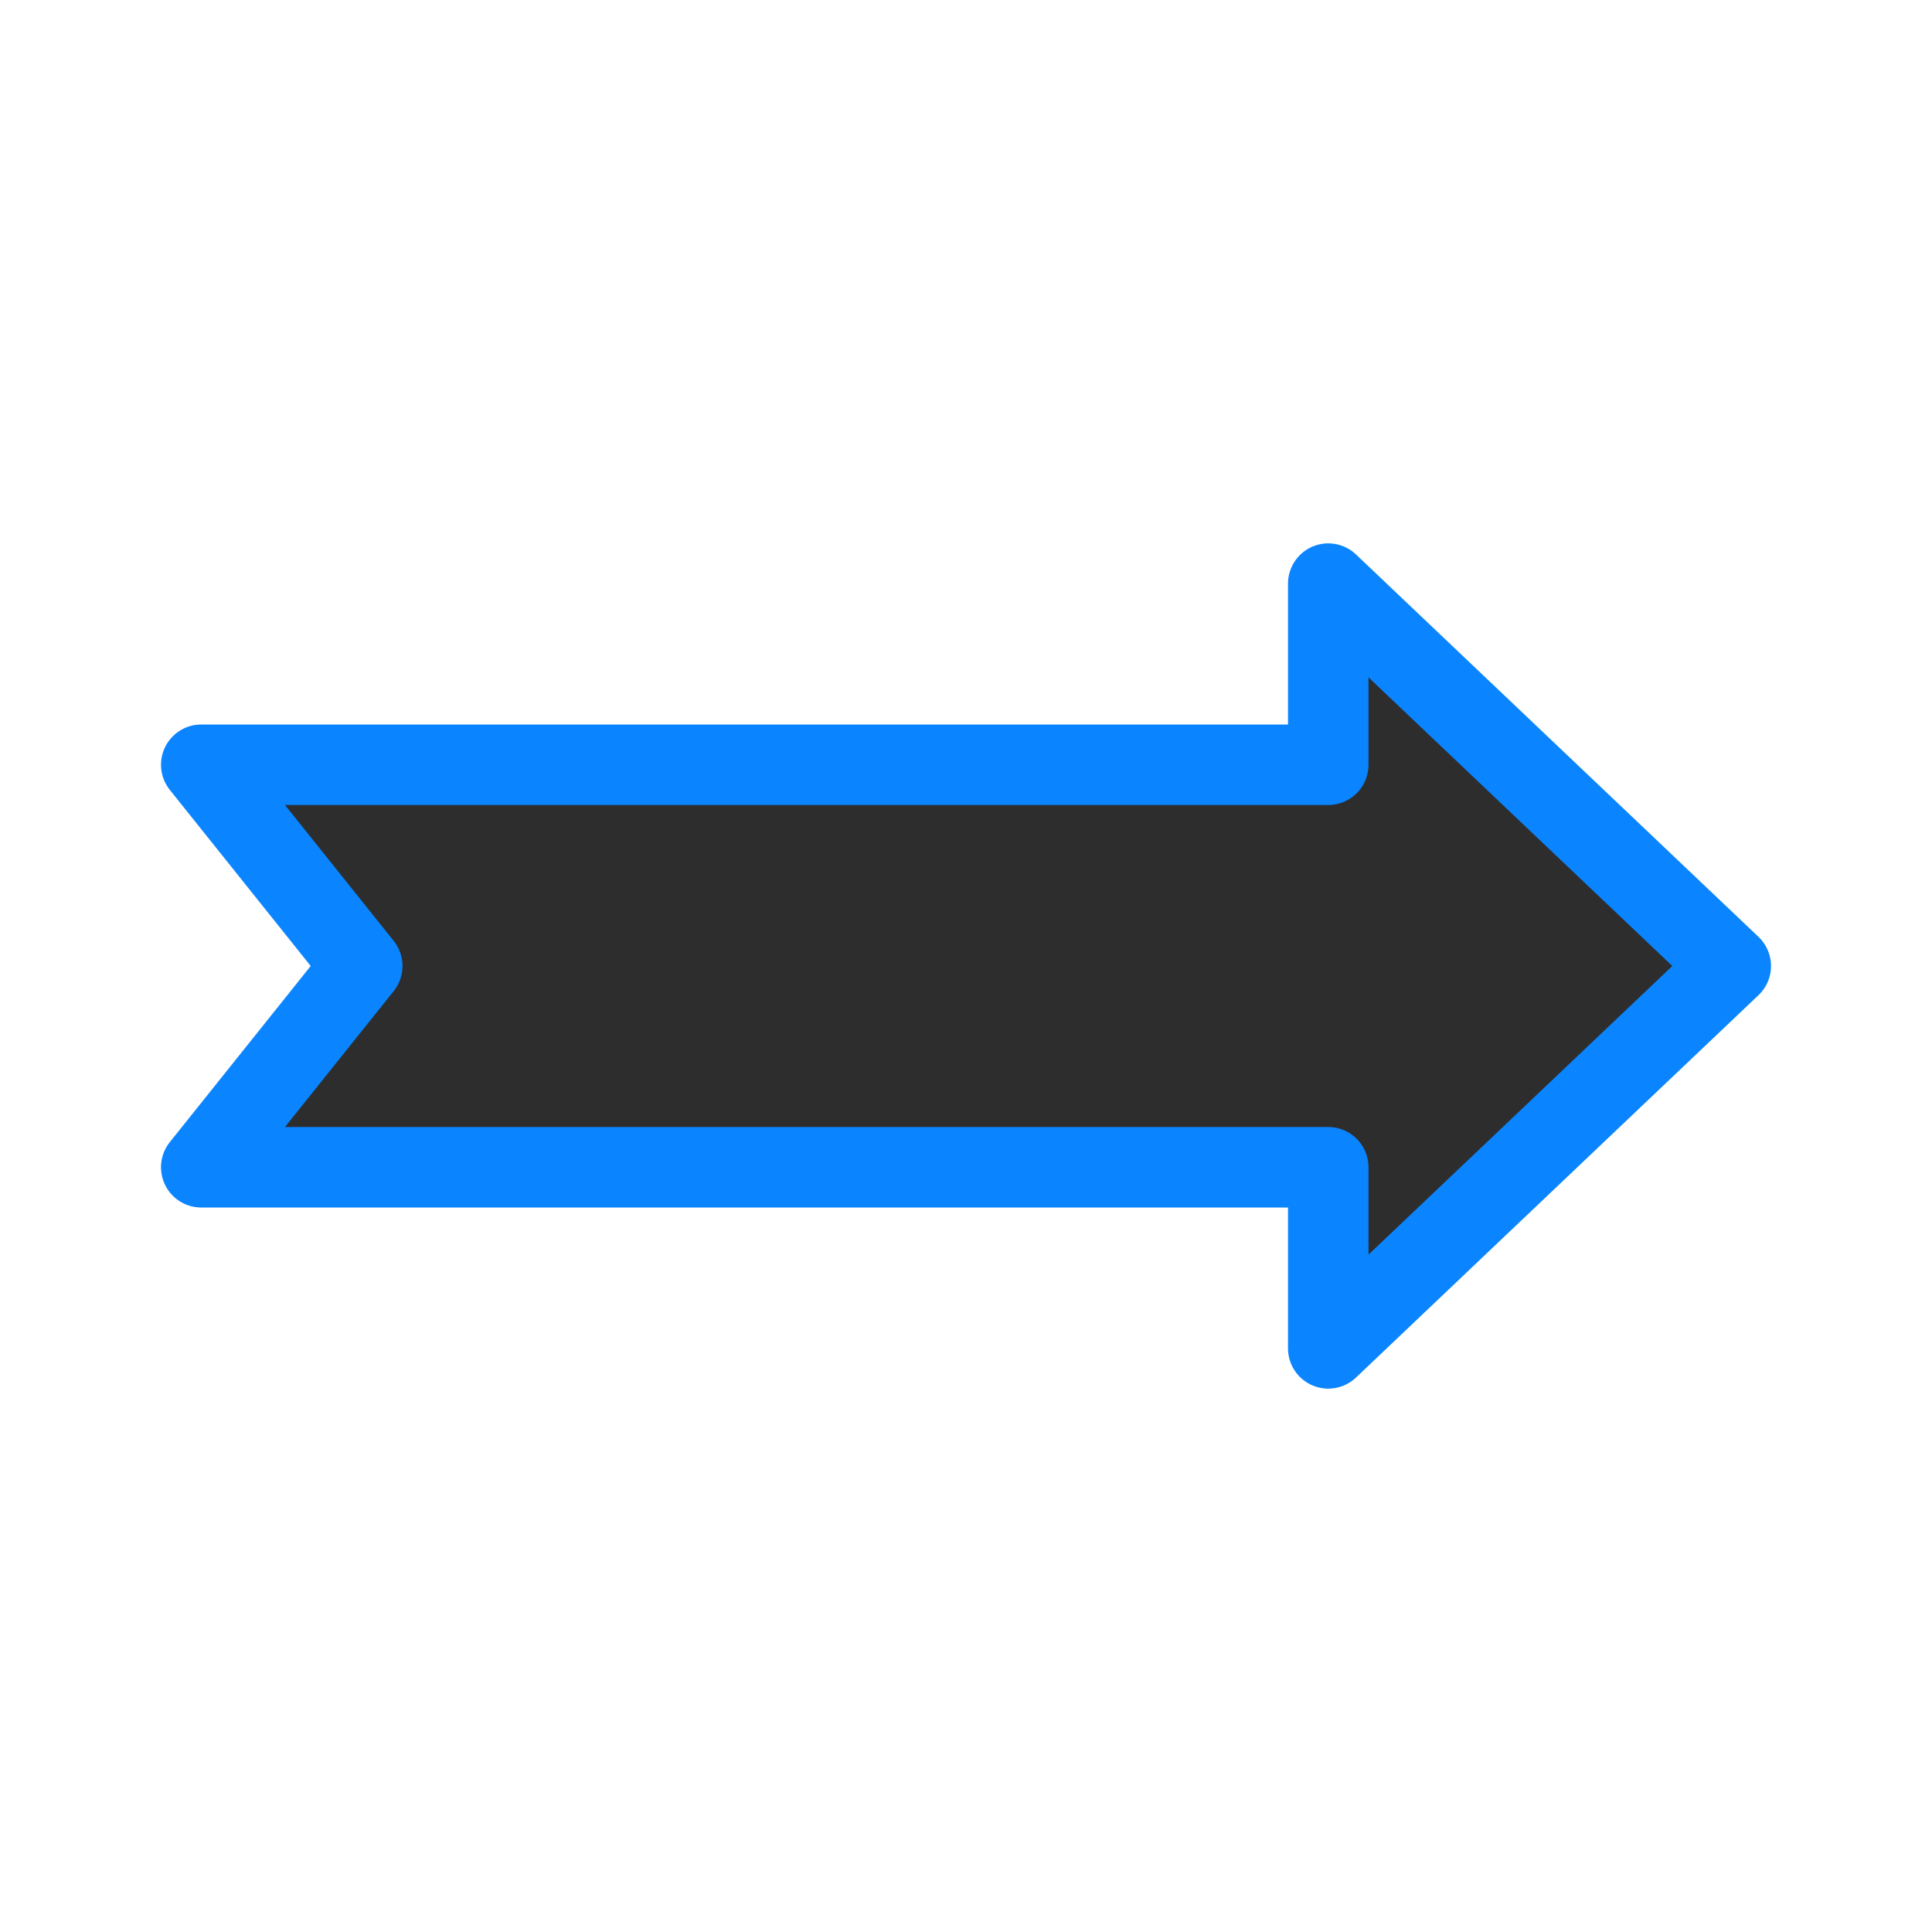
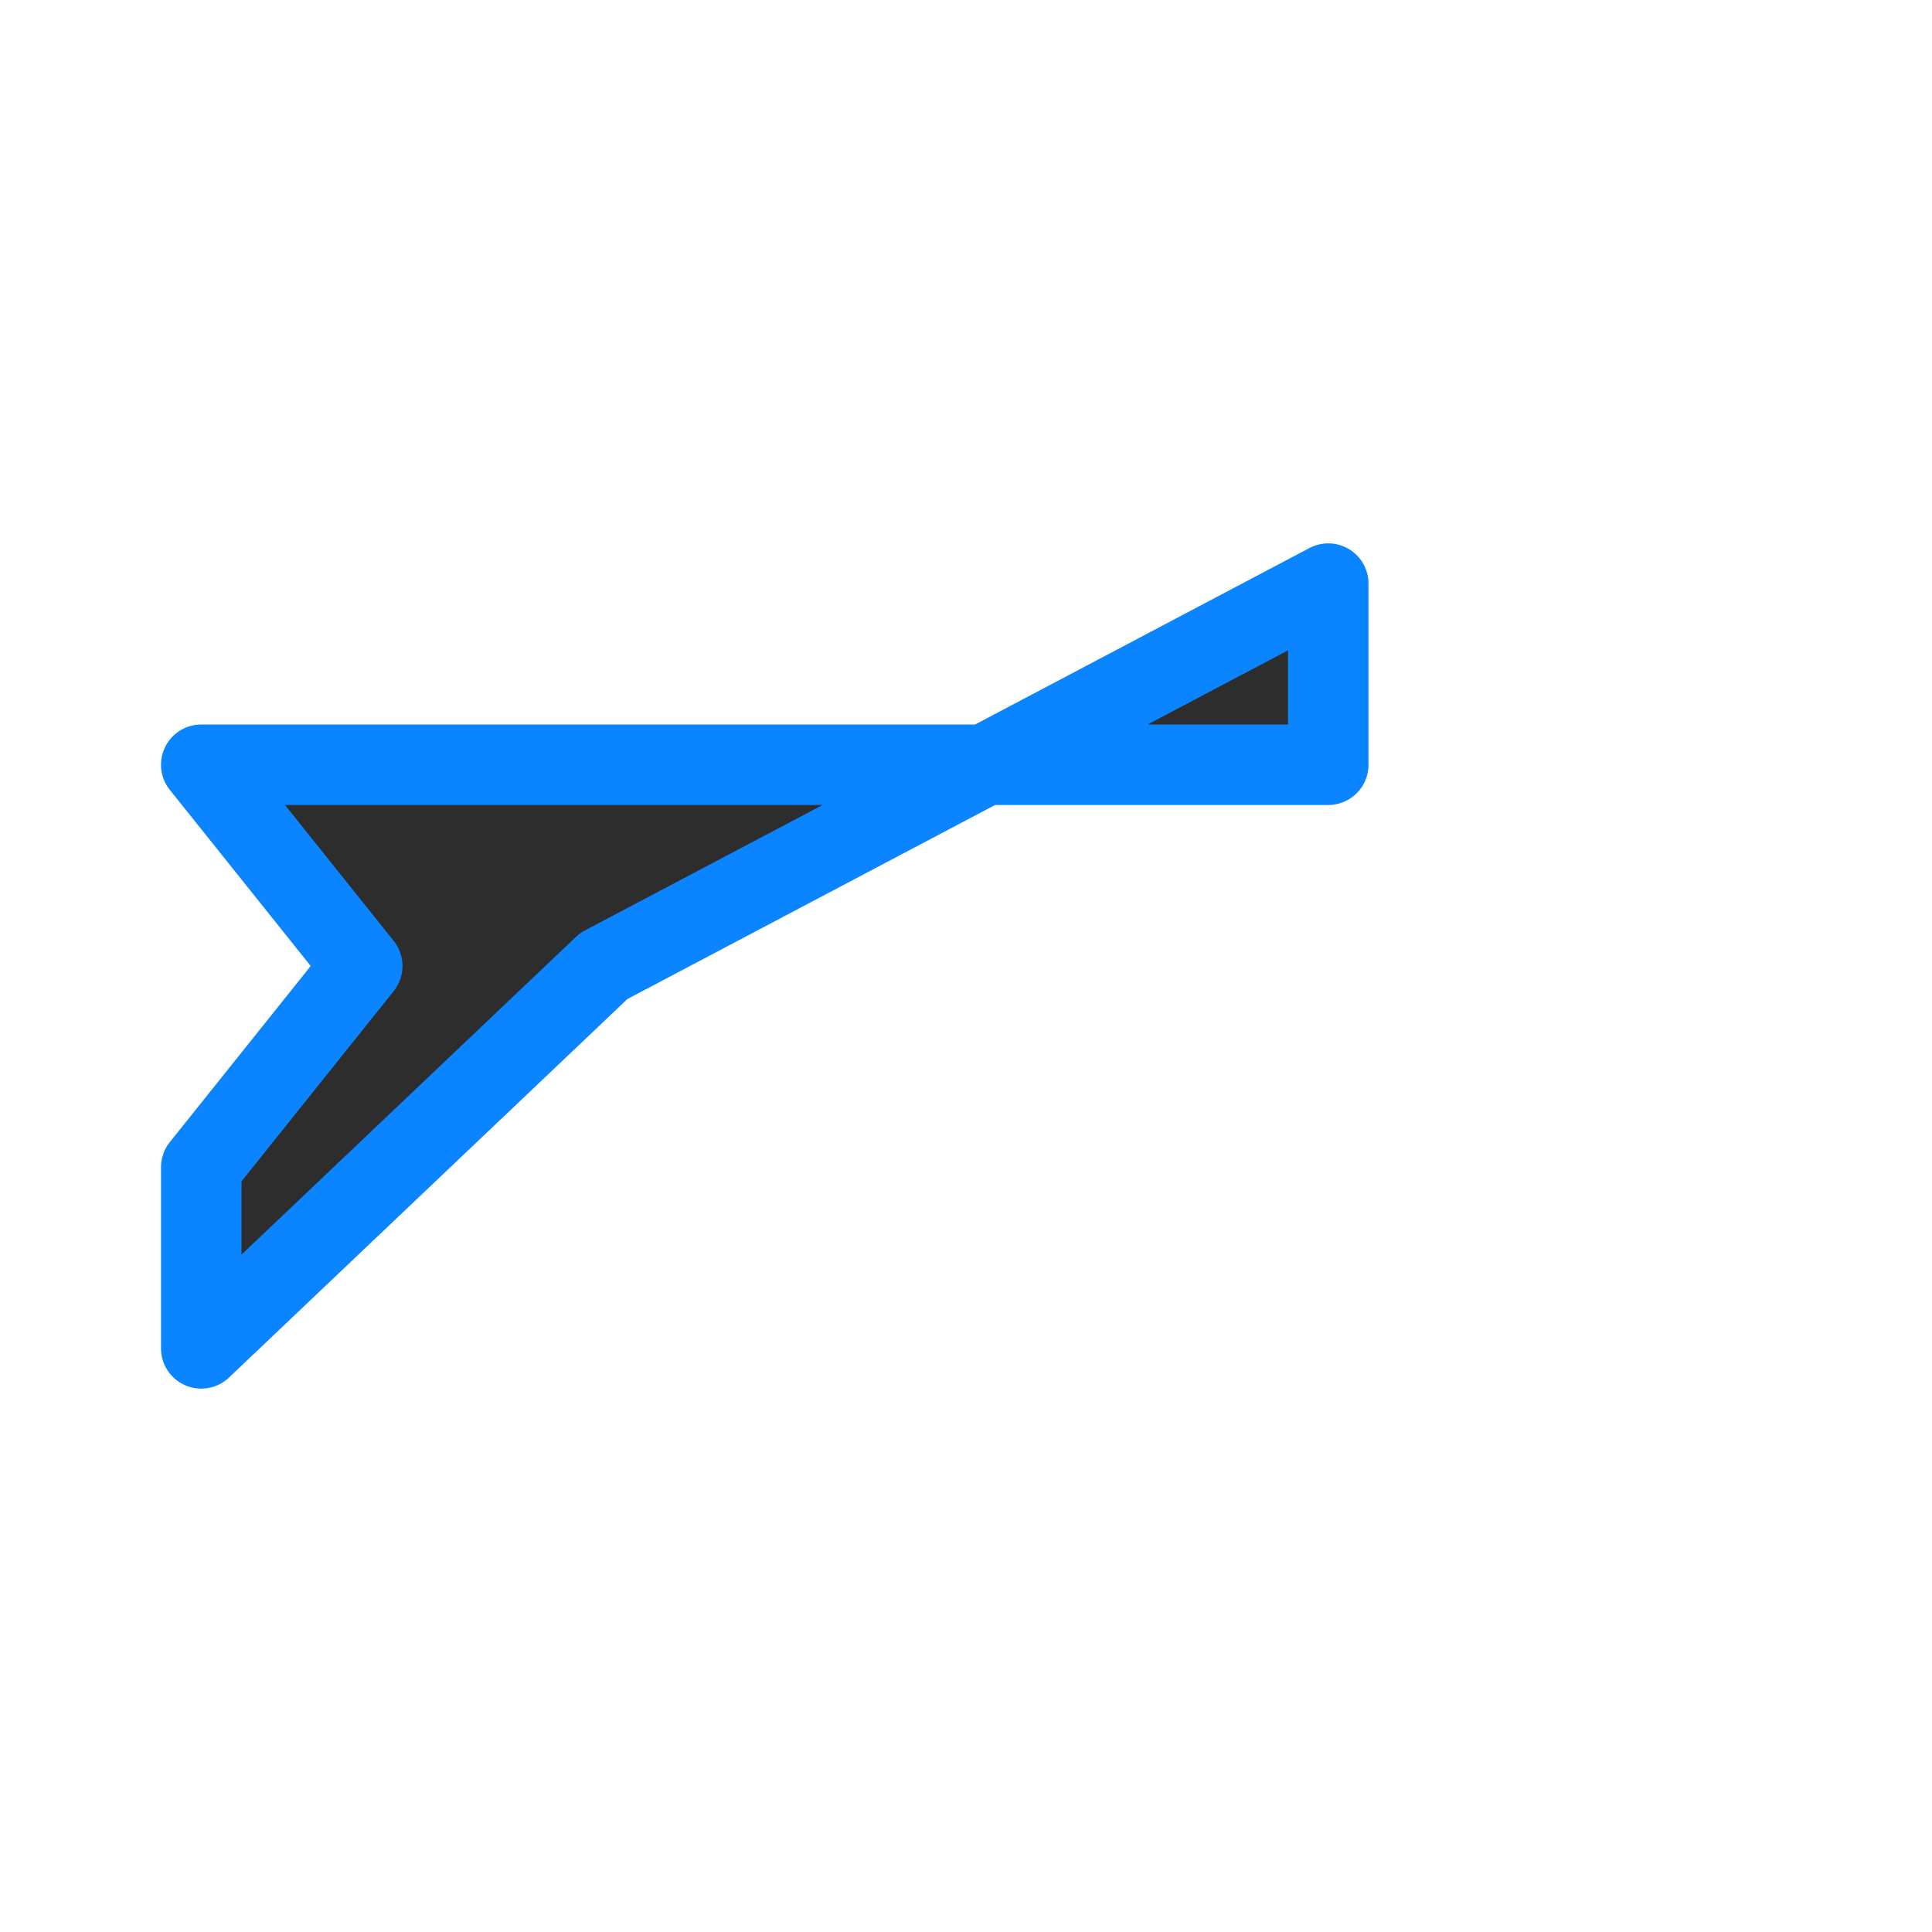
<svg xmlns="http://www.w3.org/2000/svg" viewBox="0 0 24 24">
  <linearGradient id="a" gradientUnits="userSpaceOnUse" x1="9.22" x2="9.085" y1="17.39" y2="6.814">
    <stop offset="0" stop-color="#2d2d2d" />
    <stop offset="1" stop-color="#2d2d2d" />
  </linearGradient>
-   <path d="m16.5 7.25v2.25h-14l2 2.5-2 2.5h14v2.25l5-4.75z" fill="url(#a)" stroke="#0a84ff" stroke-linecap="round" stroke-linejoin="round" />
+   <path d="m16.5 7.25v2.25h-14l2 2.5-2 2.5v2.25l5-4.75z" fill="url(#a)" stroke="#0a84ff" stroke-linecap="round" stroke-linejoin="round" />
</svg>